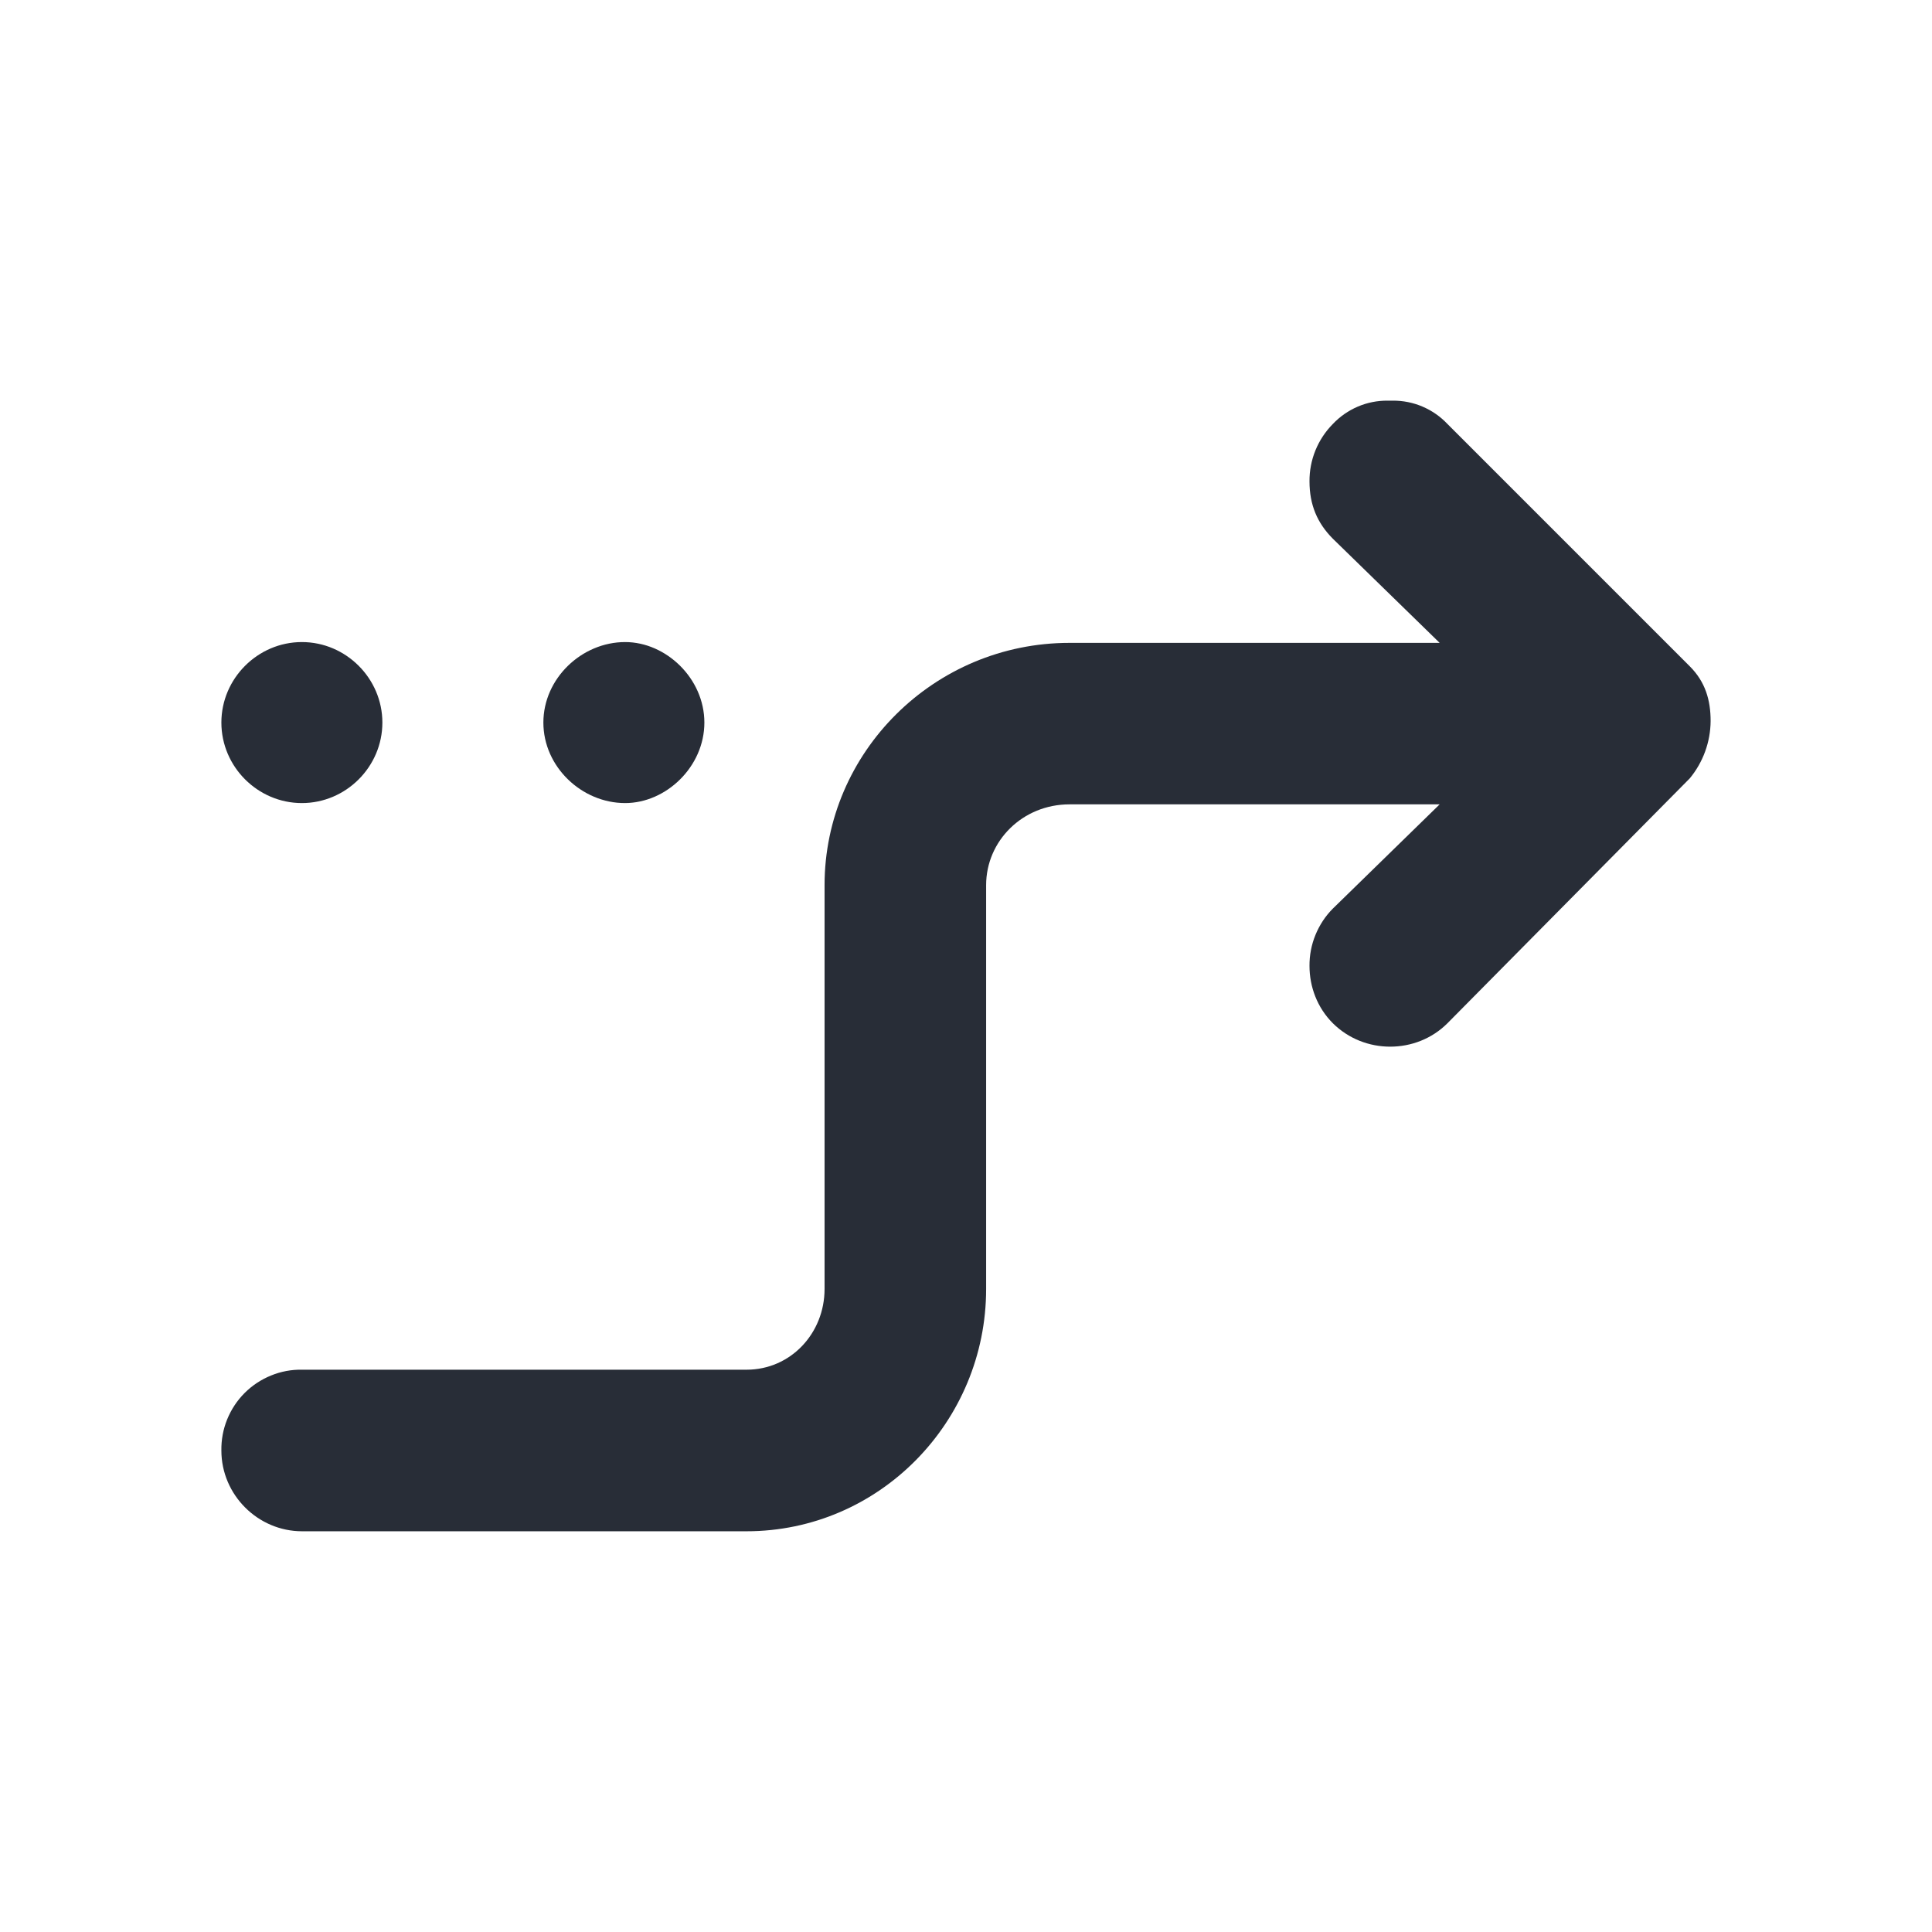
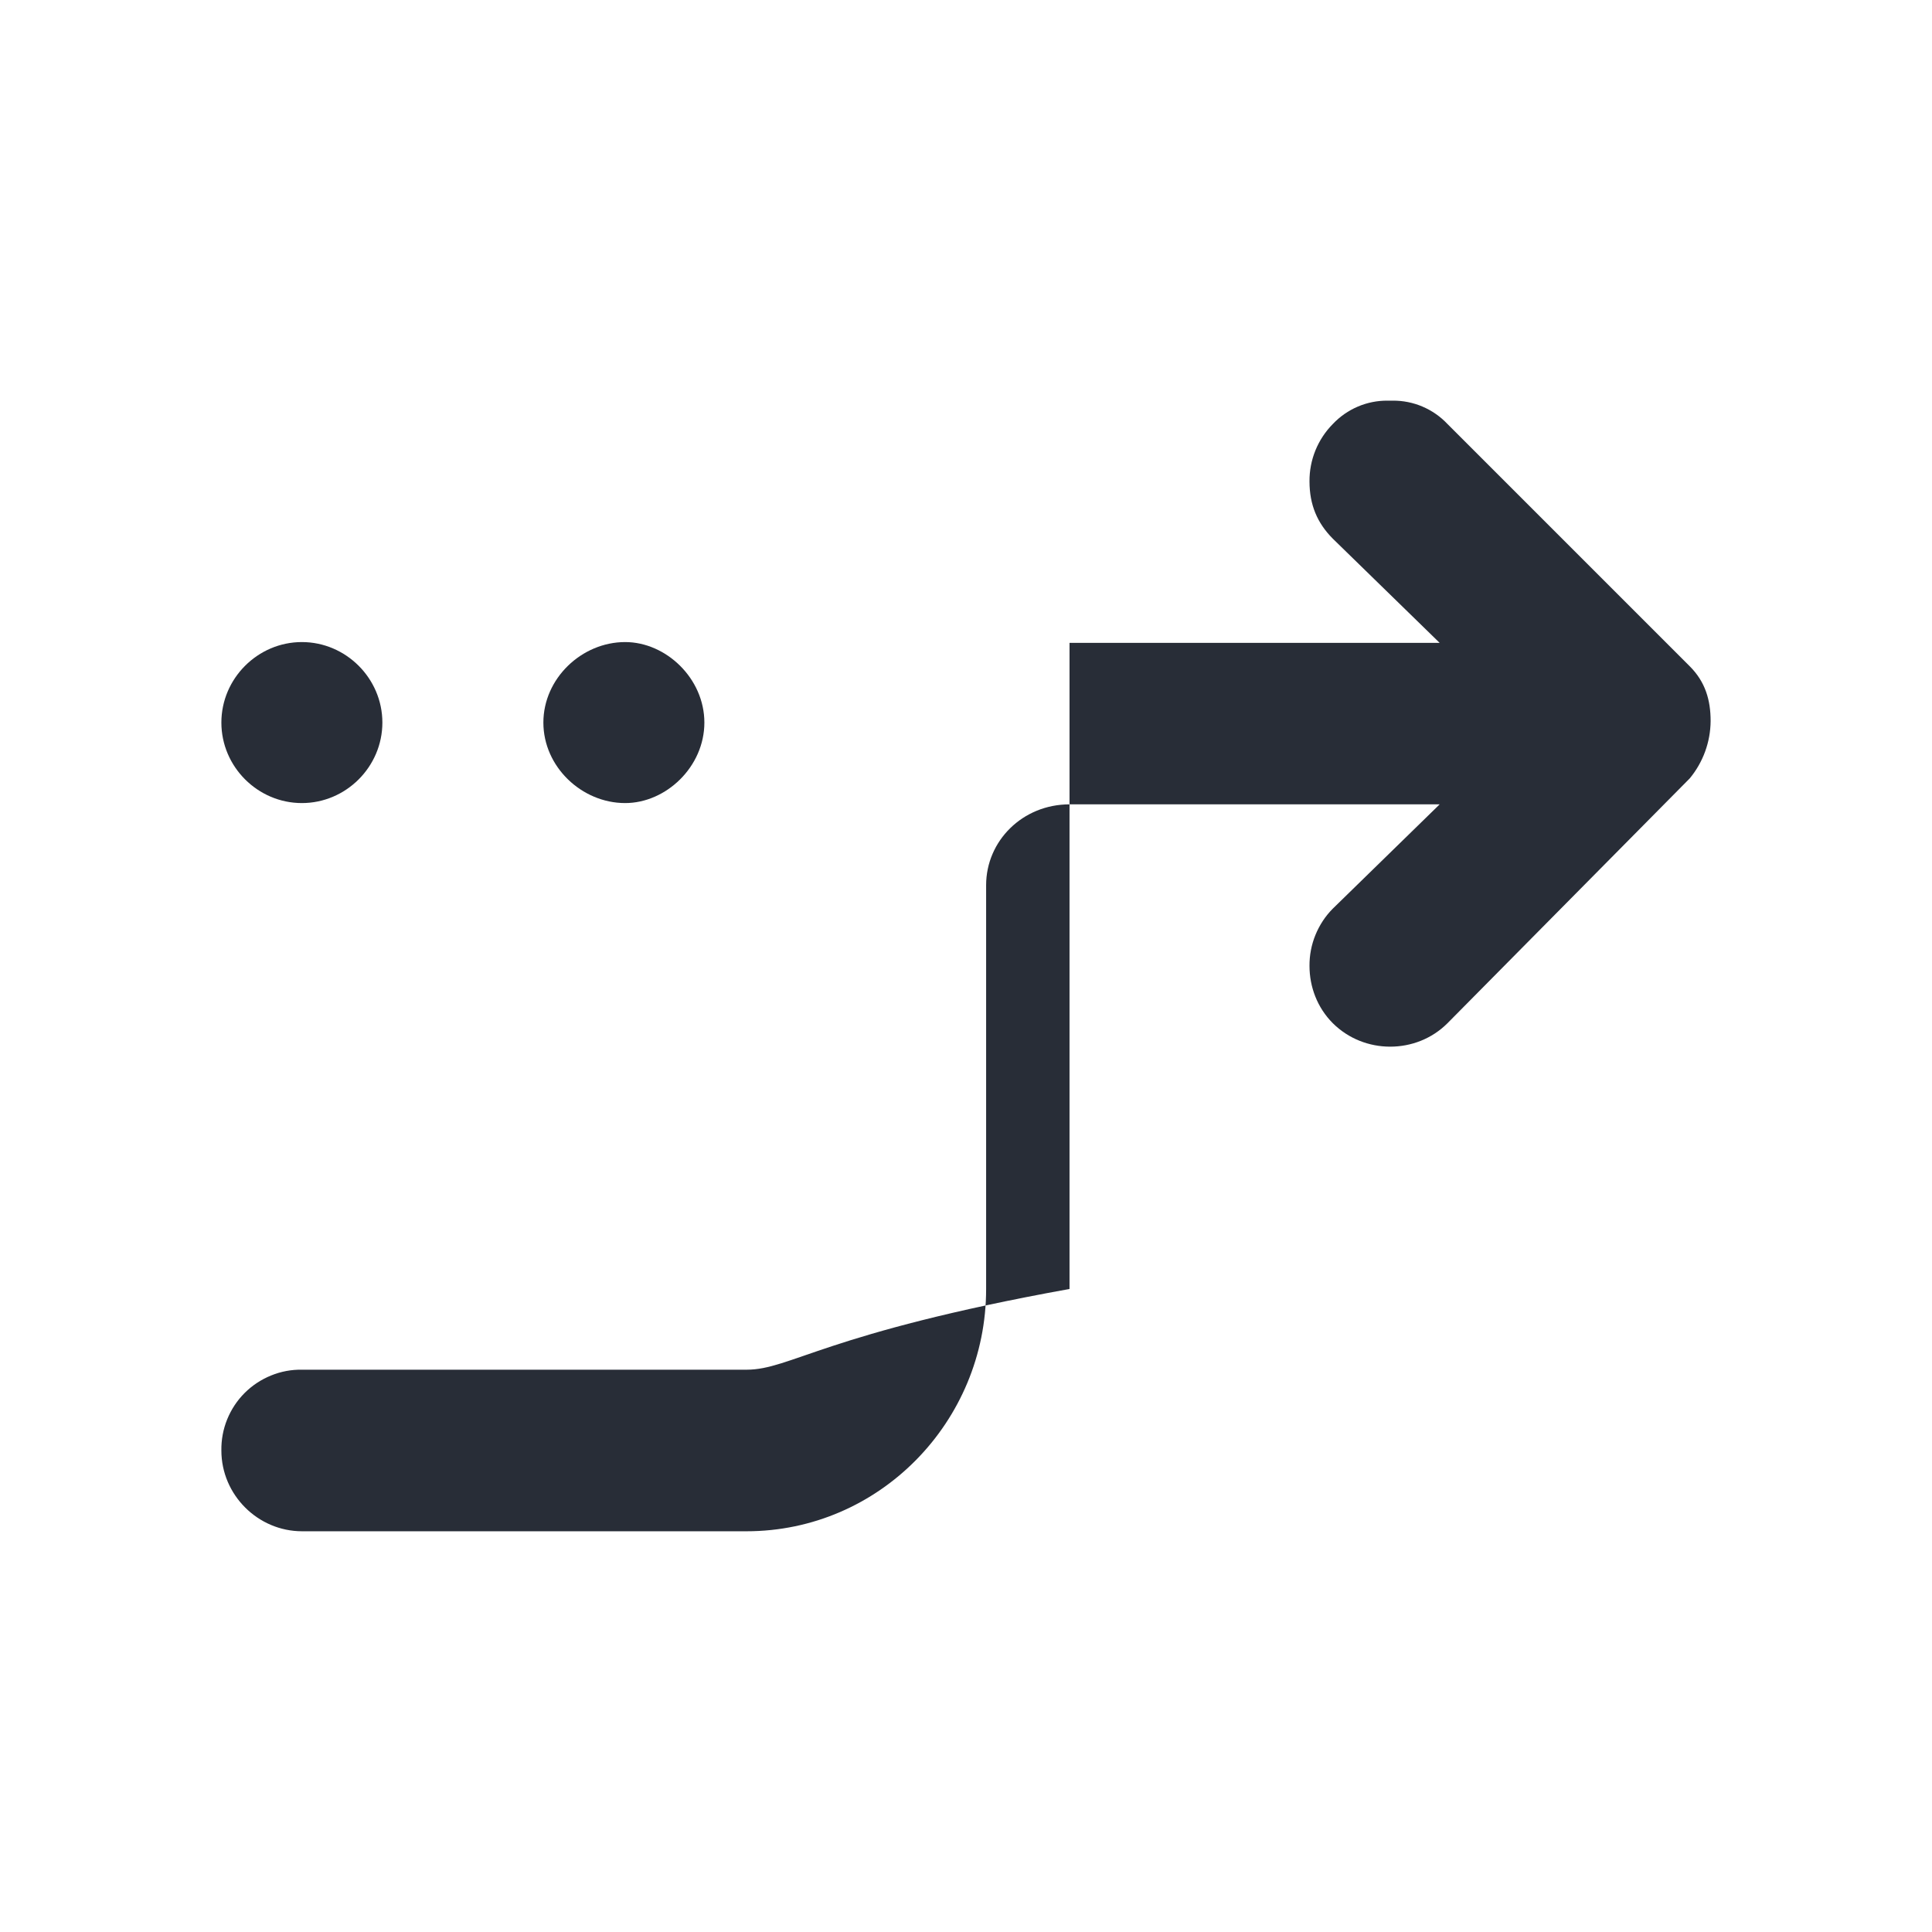
<svg xmlns="http://www.w3.org/2000/svg" width="24" height="24" viewBox="0 0 24 24" fill="none">
-   <path fill-rule="evenodd" clip-rule="evenodd" d="M2.75 18.019C2.75 18.569 3.203 19.022 3.753 19.022H9.273C10.923 19.022 12.25 17.662 12.25 16.012V10.996C12.25 10.446 12.703 9.992 13.286 9.992H17.884L16.557 11.287C16.464 11.38 16.391 11.492 16.341 11.614C16.291 11.736 16.266 11.867 16.267 11.999C16.267 12.258 16.363 12.517 16.557 12.711C16.752 12.905 17.011 13.002 17.269 13.002C17.529 13.002 17.787 12.905 17.981 12.711L20.991 9.669C21.157 9.468 21.248 9.217 21.25 8.957C21.25 8.698 21.185 8.471 20.991 8.277L17.981 5.267C17.893 5.174 17.788 5.101 17.671 5.051C17.554 5.001 17.428 4.976 17.301 4.977H17.237C17.11 4.976 16.984 5.001 16.867 5.051C16.75 5.101 16.645 5.174 16.557 5.267C16.464 5.361 16.391 5.472 16.341 5.594C16.291 5.717 16.266 5.848 16.267 5.98C16.267 6.27 16.363 6.497 16.557 6.692L17.884 7.986H13.286C11.603 7.986 10.243 9.346 10.243 10.996V16.012C10.243 16.562 9.823 17.015 9.273 17.015H3.753C3.621 17.012 3.489 17.037 3.367 17.087C3.244 17.137 3.133 17.21 3.039 17.304C2.945 17.398 2.872 17.509 2.822 17.632C2.772 17.755 2.748 17.886 2.75 18.019ZM2.75 8.976C2.75 8.428 3.202 7.976 3.75 7.976C4.298 7.976 4.75 8.428 4.75 8.976C4.75 9.525 4.298 9.976 3.75 9.976C3.202 9.976 2.75 9.525 2.75 8.976ZM6.75 8.976C6.75 8.428 7.226 7.976 7.766 7.976C8.274 7.976 8.75 8.428 8.75 8.976C8.75 9.525 8.274 9.976 7.766 9.976C7.226 9.976 6.75 9.525 6.75 8.976Z" fill="#282D37" />
+   <path fill-rule="evenodd" clip-rule="evenodd" d="M2.75 18.019C2.75 18.569 3.203 19.022 3.753 19.022H9.273C10.923 19.022 12.25 17.662 12.25 16.012V10.996C12.25 10.446 12.703 9.992 13.286 9.992H17.884L16.557 11.287C16.464 11.38 16.391 11.492 16.341 11.614C16.291 11.736 16.266 11.867 16.267 11.999C16.267 12.258 16.363 12.517 16.557 12.711C16.752 12.905 17.011 13.002 17.269 13.002C17.529 13.002 17.787 12.905 17.981 12.711L20.991 9.669C21.157 9.468 21.248 9.217 21.25 8.957C21.25 8.698 21.185 8.471 20.991 8.277L17.981 5.267C17.893 5.174 17.788 5.101 17.671 5.051C17.554 5.001 17.428 4.976 17.301 4.977H17.237C17.11 4.976 16.984 5.001 16.867 5.051C16.75 5.101 16.645 5.174 16.557 5.267C16.464 5.361 16.391 5.472 16.341 5.594C16.291 5.717 16.266 5.848 16.267 5.98C16.267 6.27 16.363 6.497 16.557 6.692L17.884 7.986H13.286V16.012C10.243 16.562 9.823 17.015 9.273 17.015H3.753C3.621 17.012 3.489 17.037 3.367 17.087C3.244 17.137 3.133 17.21 3.039 17.304C2.945 17.398 2.872 17.509 2.822 17.632C2.772 17.755 2.748 17.886 2.75 18.019ZM2.75 8.976C2.75 8.428 3.202 7.976 3.75 7.976C4.298 7.976 4.75 8.428 4.75 8.976C4.75 9.525 4.298 9.976 3.75 9.976C3.202 9.976 2.75 9.525 2.75 8.976ZM6.75 8.976C6.75 8.428 7.226 7.976 7.766 7.976C8.274 7.976 8.75 8.428 8.75 8.976C8.75 9.525 8.274 9.976 7.766 9.976C7.226 9.976 6.75 9.525 6.75 8.976Z" fill="#282D37" />
</svg>